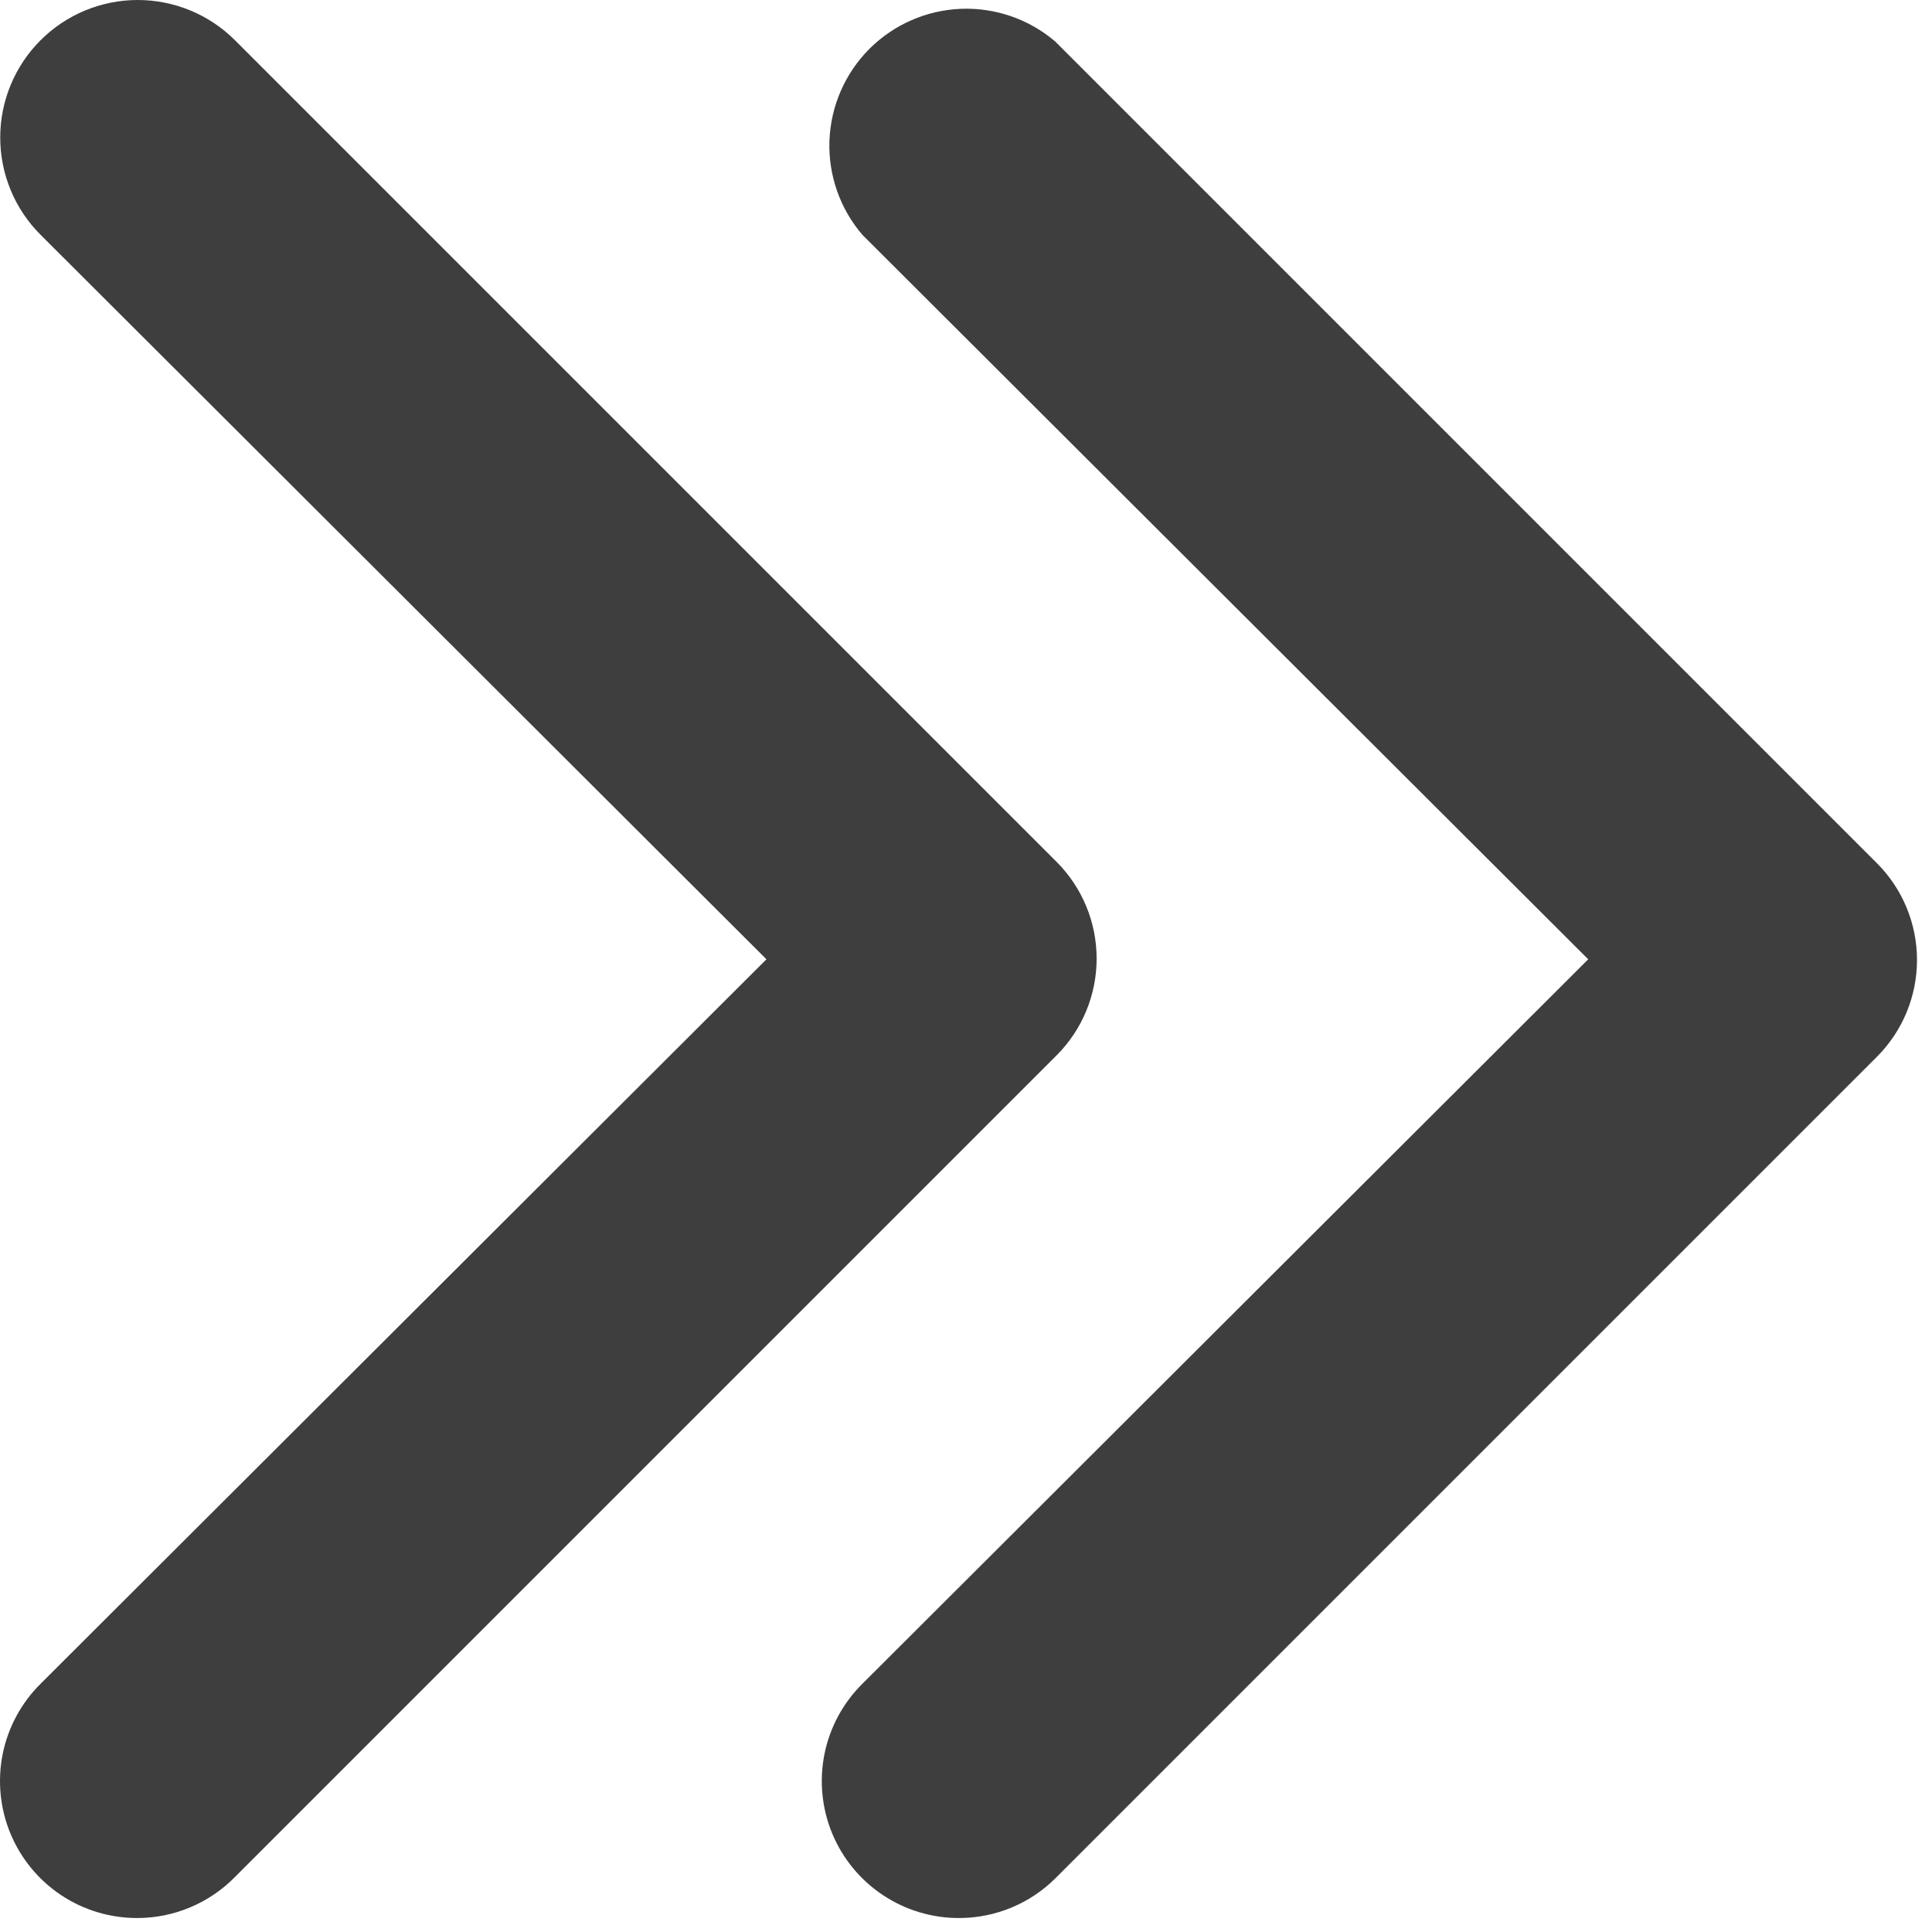
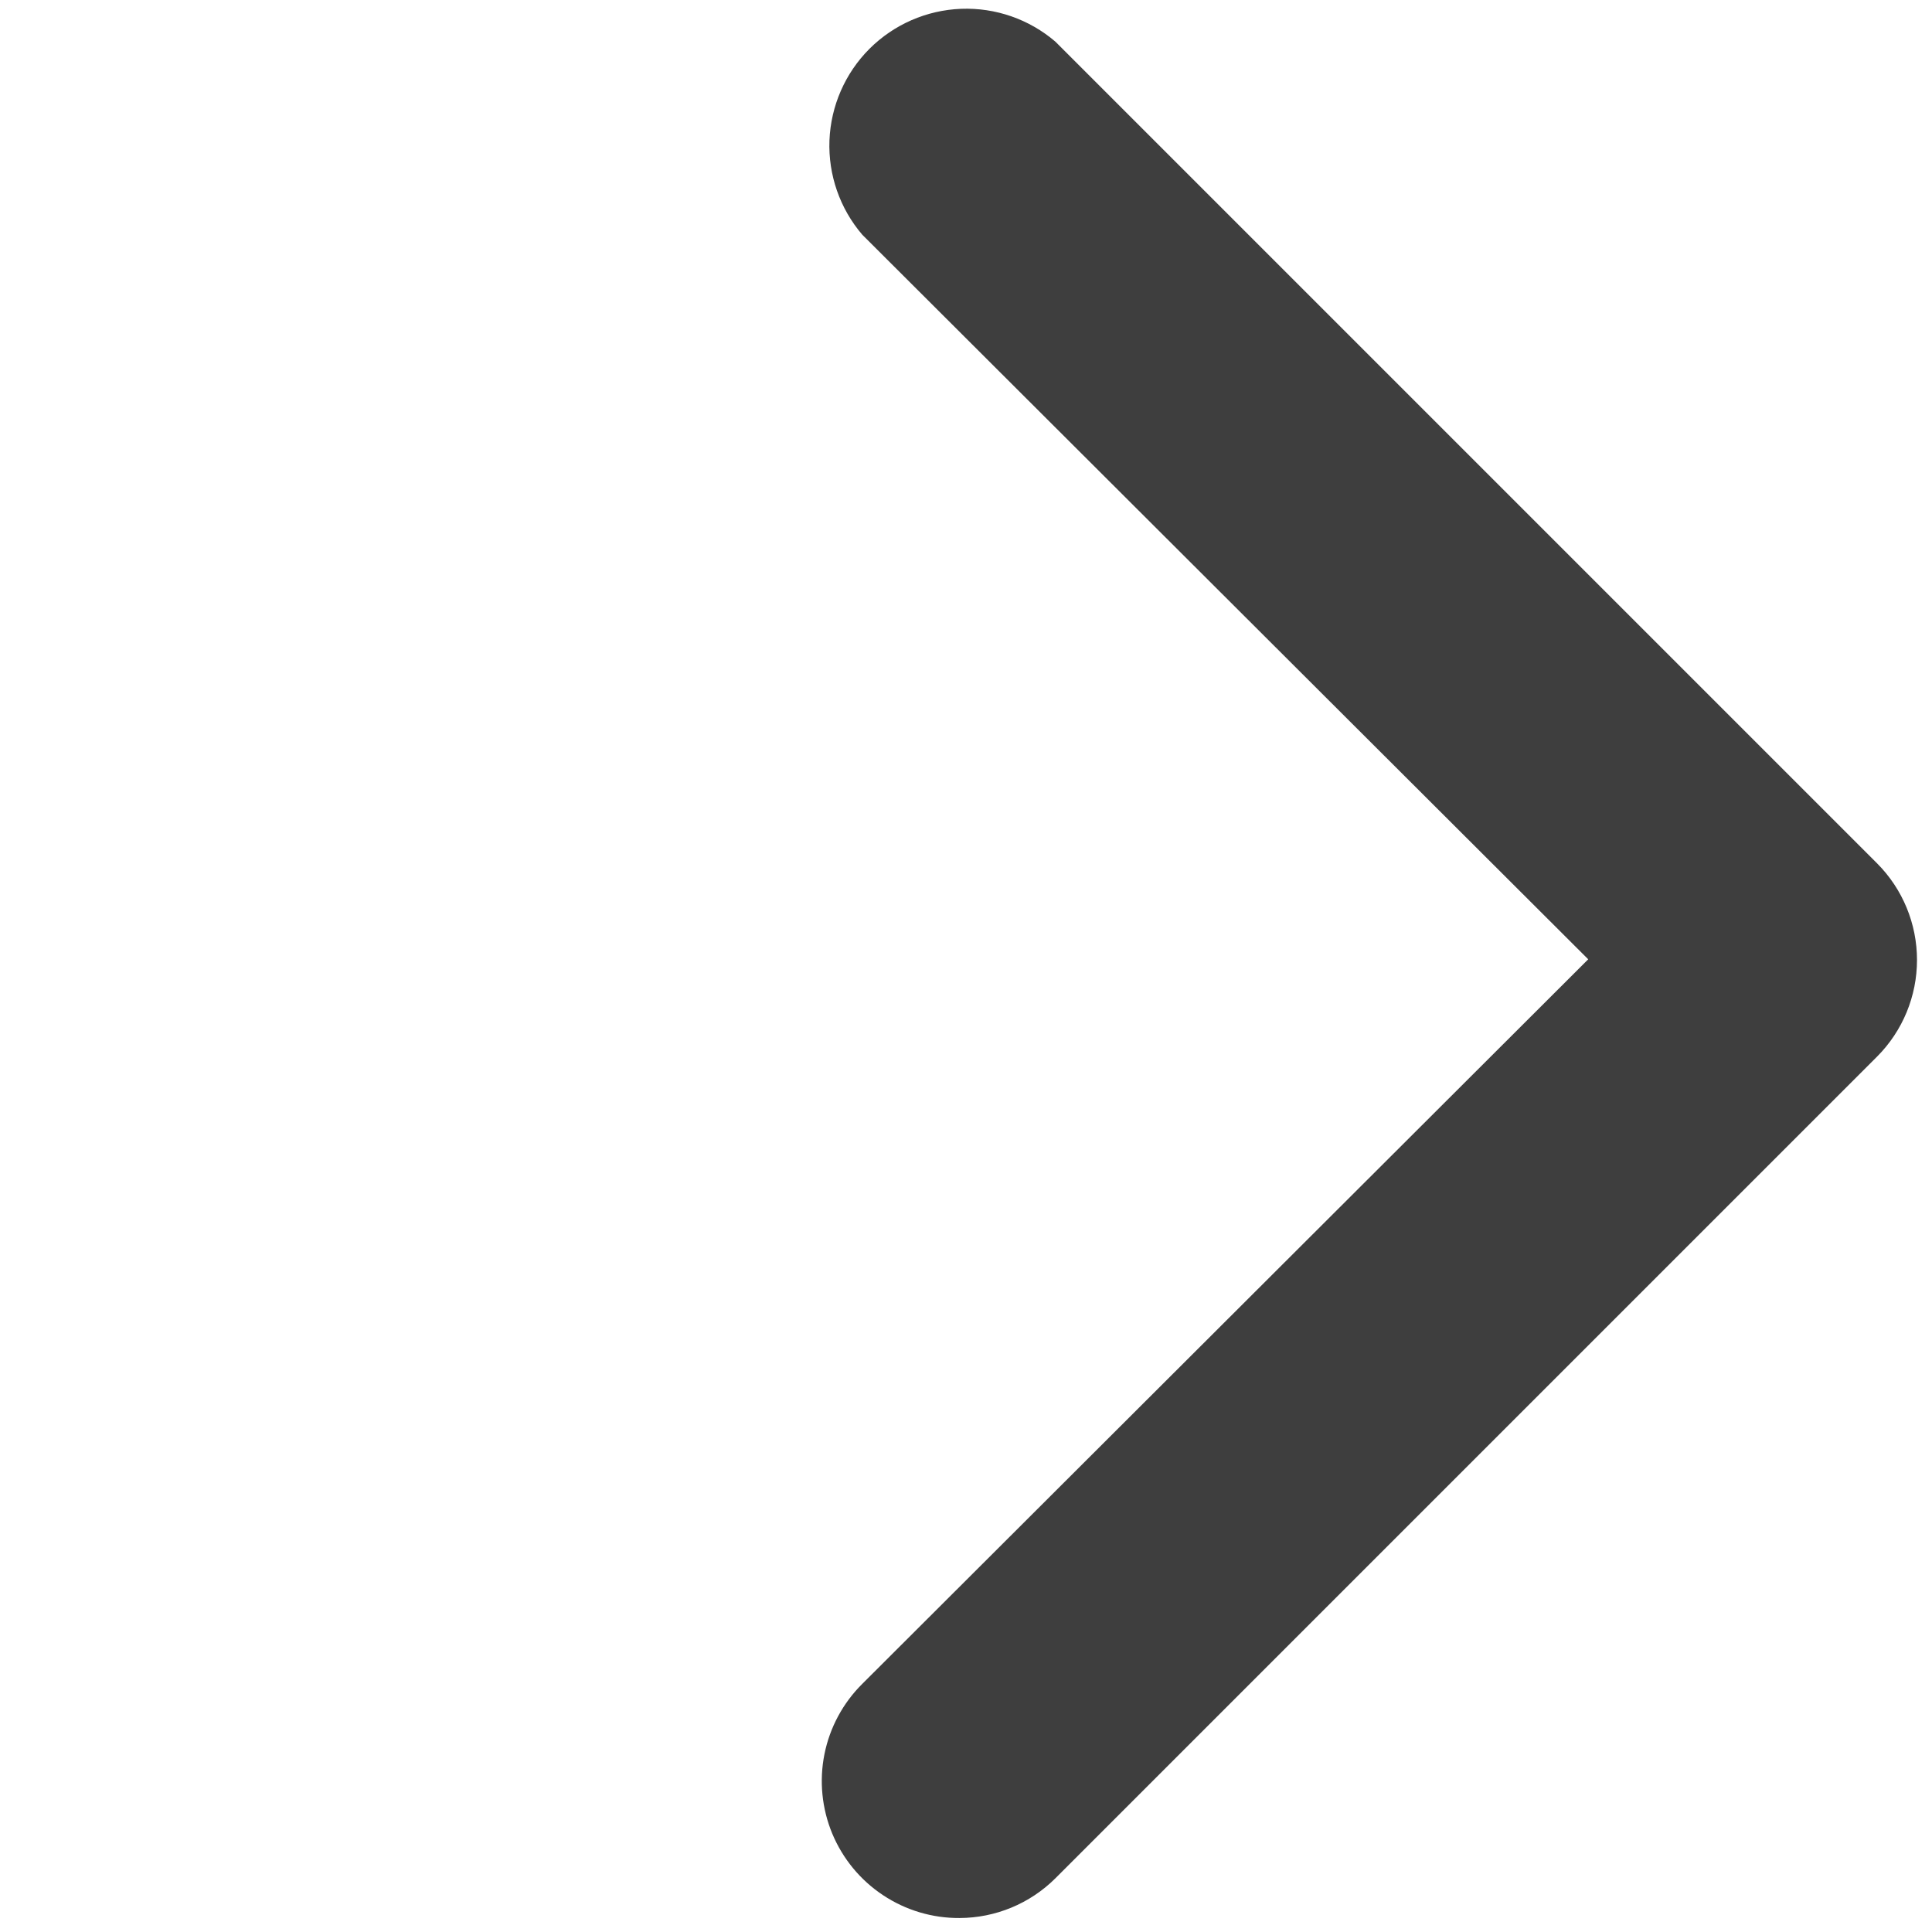
<svg xmlns="http://www.w3.org/2000/svg" width="34" height="34" viewBox="0 0 34 34" fill="none">
  <path d="M16.886 33.754C16.407 33.757 15.939 33.617 15.54 33.352C15.141 33.088 14.83 32.71 14.646 32.268C14.463 31.826 14.415 31.339 14.509 30.87C14.603 30.401 14.835 29.97 15.175 29.633L27.95 16.882L15.175 4.131C14.78 3.67 14.574 3.077 14.597 2.471C14.621 1.864 14.872 1.289 15.301 0.859C15.731 0.43 16.306 0.179 16.913 0.155C17.519 0.132 18.112 0.338 18.573 0.733L33.035 15.195C33.484 15.646 33.736 16.257 33.736 16.894C33.736 17.531 33.484 18.142 33.035 18.593L18.573 33.055C18.125 33.501 17.519 33.752 16.886 33.754Z" fill="#3E3E3E" />
-   <path d="M2.424 33.754C1.946 33.757 1.477 33.617 1.078 33.353C0.679 33.088 0.368 32.71 0.184 32.268C0.001 31.826 -0.047 31.339 0.047 30.87C0.141 30.401 0.373 29.97 0.713 29.633L13.488 16.882L0.713 4.131C0.259 3.678 0.004 3.062 0.004 2.42C0.004 1.778 0.259 1.163 0.713 0.709C1.167 0.255 1.782 4.78231e-09 2.424 0C3.066 -4.78232e-09 3.682 0.255 4.136 0.709L18.598 15.171C19.047 15.622 19.299 16.233 19.299 16.87C19.299 17.507 19.047 18.118 18.598 18.569L4.136 33.031C3.912 33.259 3.646 33.44 3.352 33.564C3.059 33.688 2.743 33.753 2.424 33.754Z" fill="#3E3E3E" />
</svg>